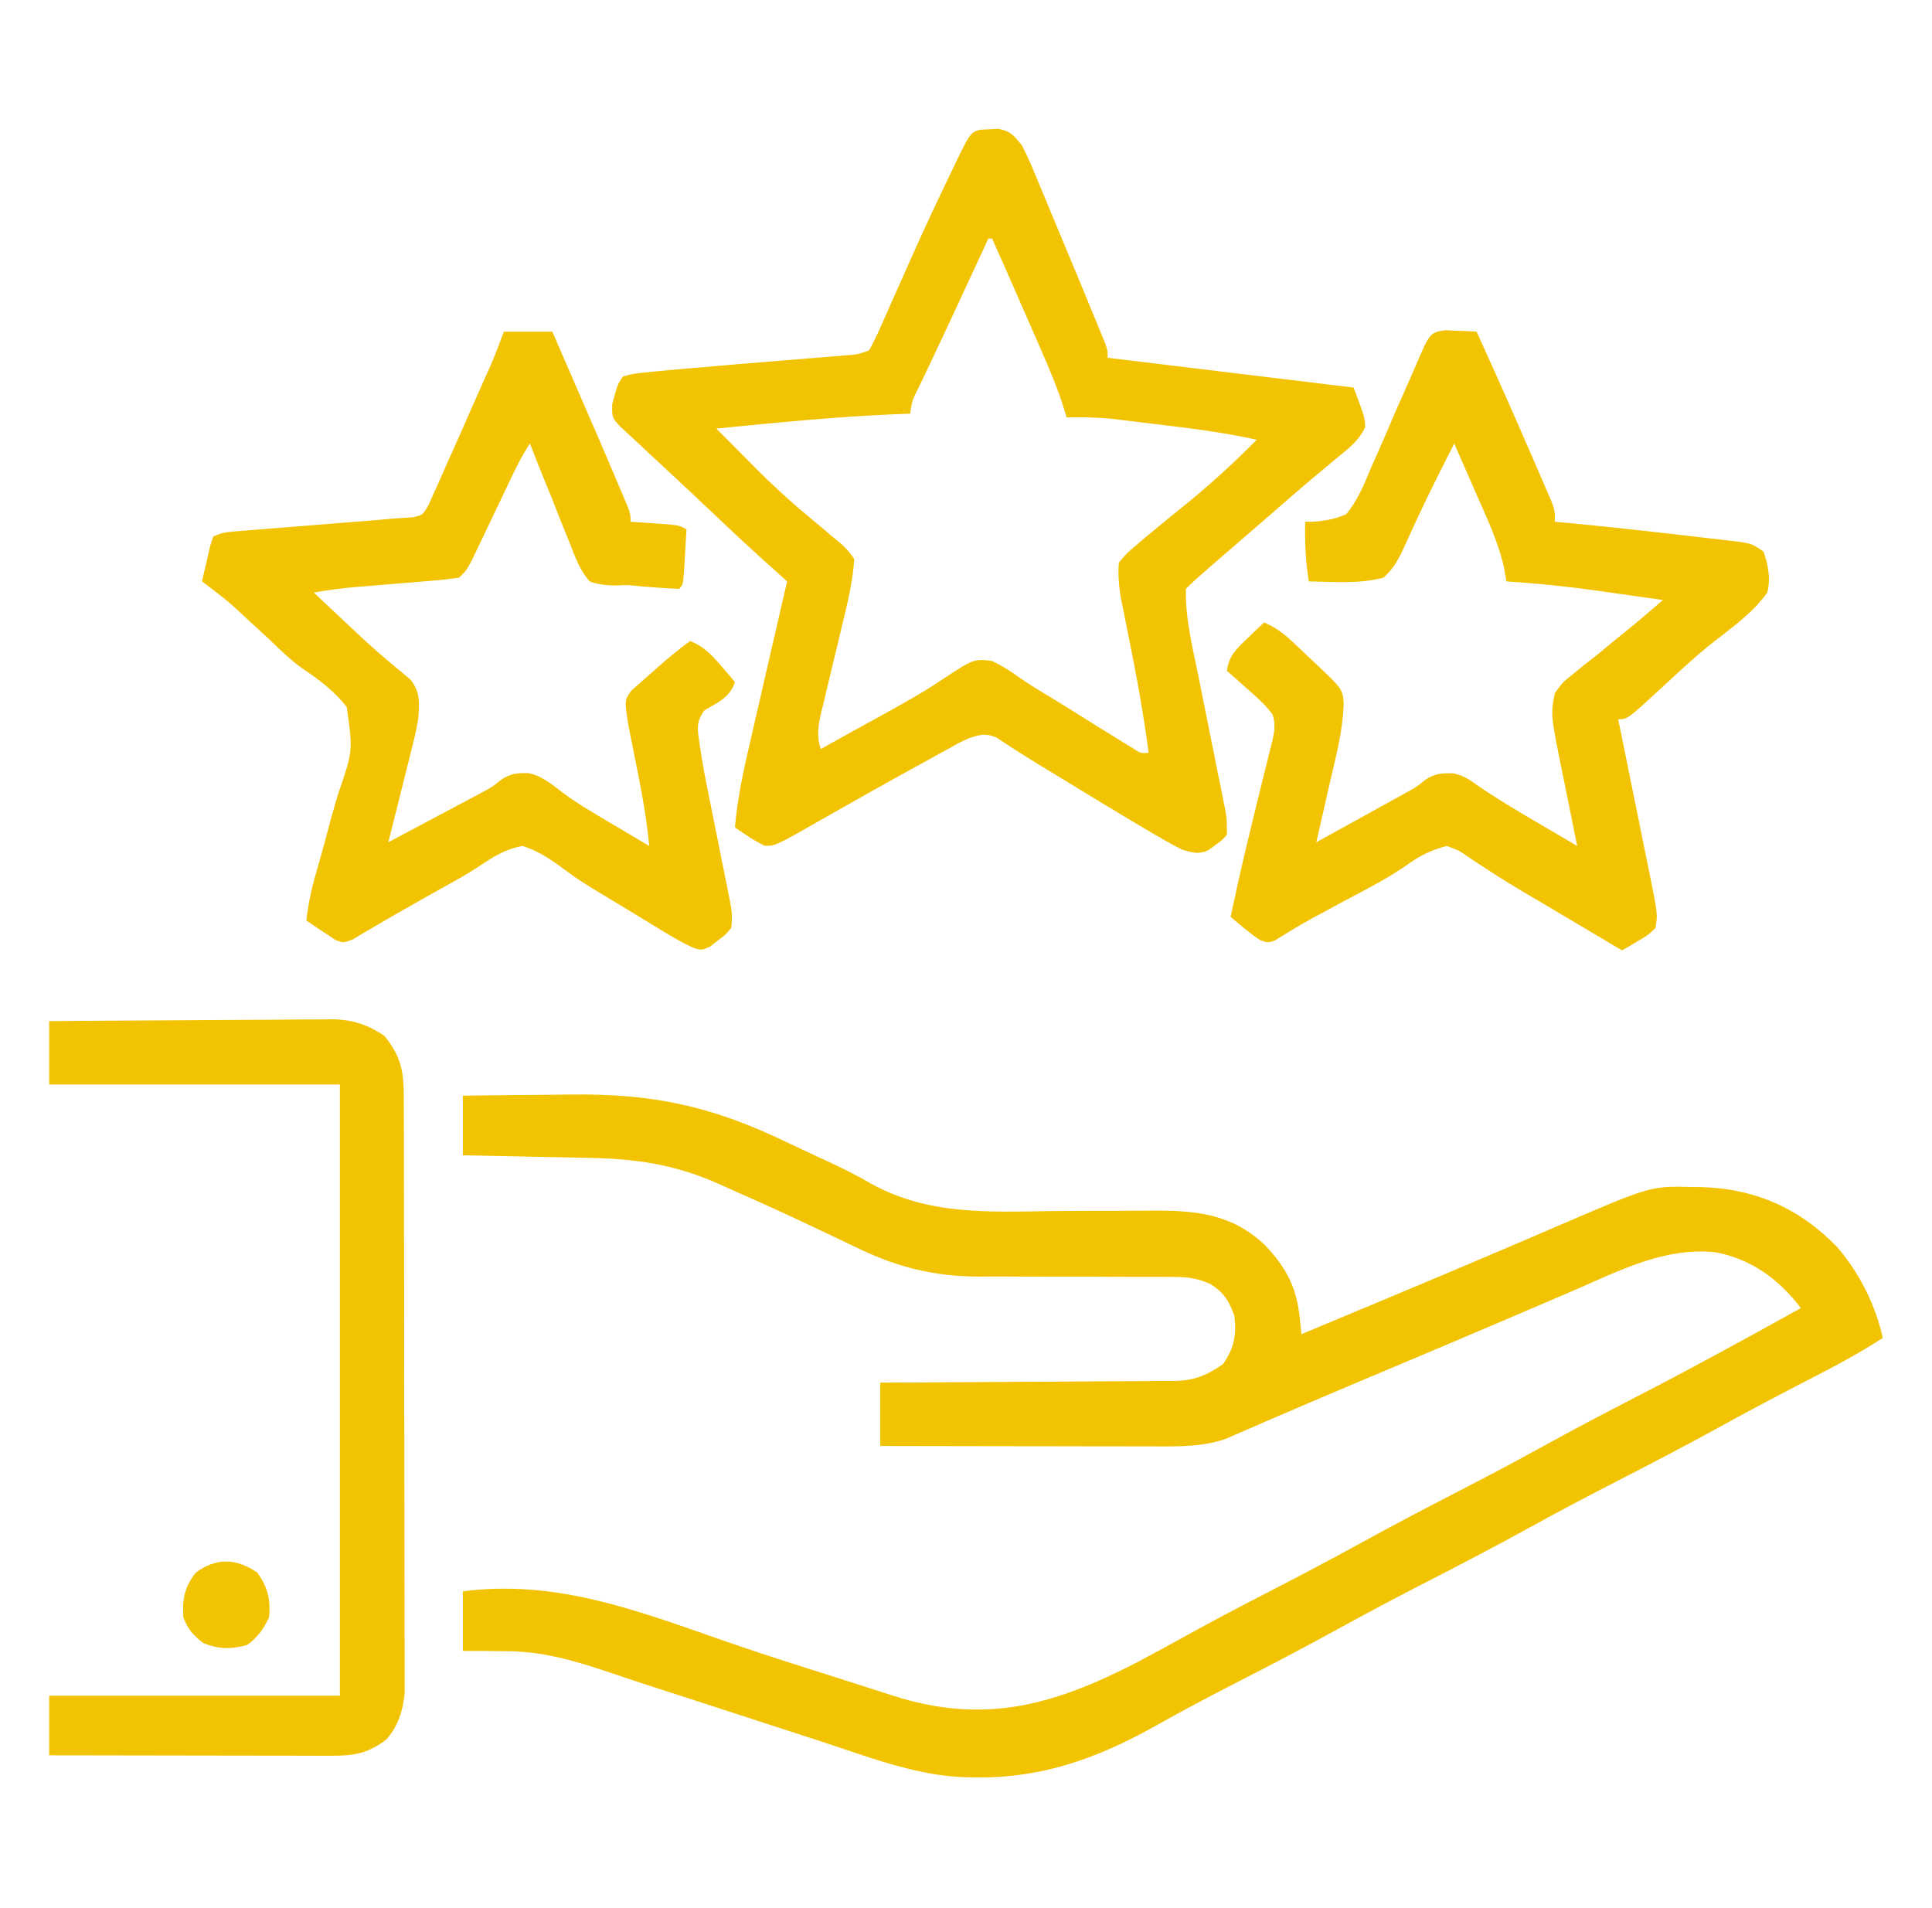
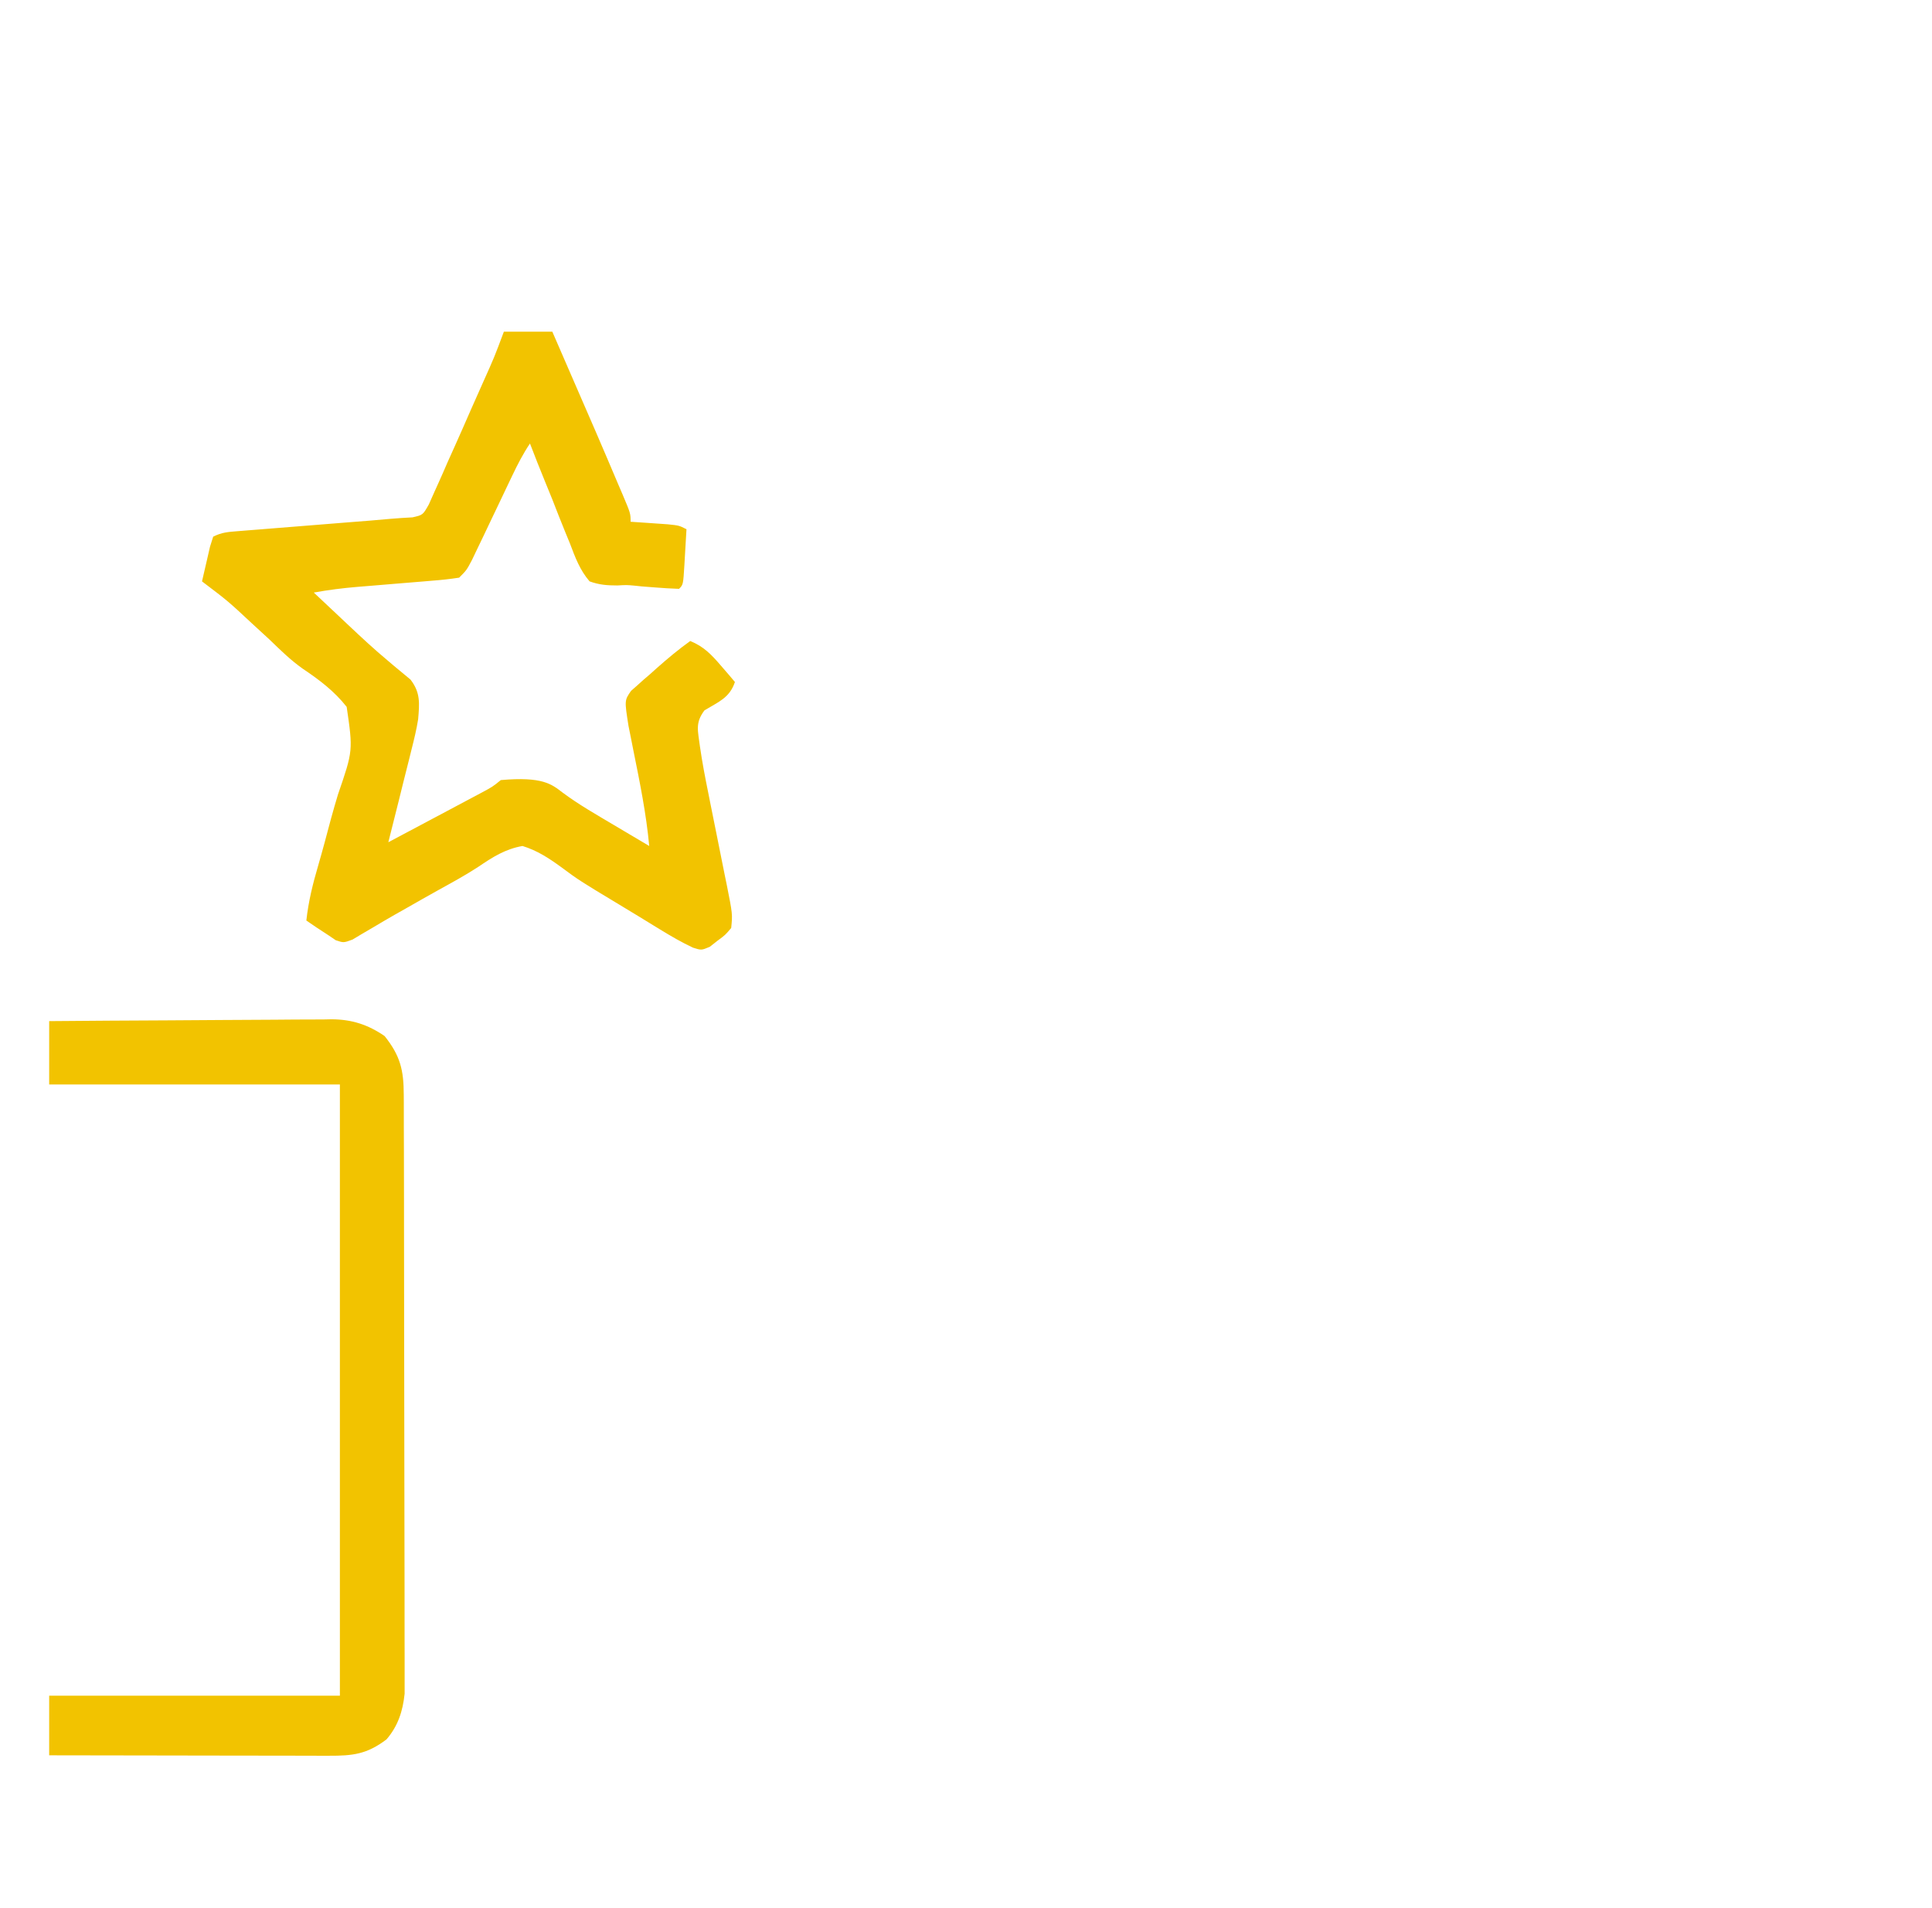
<svg xmlns="http://www.w3.org/2000/svg" width="81" height="80" viewBox="0 0 81 80" fill="none">
-   <path d="M19.406 45.938C20.518 45.922 21.629 45.911 22.74 45.903C23.117 45.9 23.494 45.896 23.871 45.89C27.326 45.842 29.783 46.358 32.883 47.842C33.123 47.955 33.364 48.068 33.605 48.181C33.784 48.266 33.784 48.266 33.966 48.352C34.211 48.466 34.456 48.58 34.702 48.693C35.317 48.976 35.911 49.271 36.496 49.613C38.911 50.959 41.448 50.811 44.131 50.776C44.998 50.766 45.866 50.767 46.733 50.767C47.192 50.767 47.651 50.764 48.111 50.758C50.024 50.74 51.589 50.838 53.026 52.195C53.929 53.149 54.362 53.971 54.495 55.273C54.508 55.398 54.521 55.523 54.534 55.652C54.544 55.746 54.553 55.84 54.562 55.938C55.401 55.588 56.239 55.237 57.077 54.887C57.38 54.761 57.682 54.634 57.985 54.508C59.677 53.801 61.367 53.09 63.053 52.369C63.194 52.309 63.334 52.249 63.479 52.187C64.148 51.901 64.816 51.614 65.484 51.326C69.21 49.725 69.21 49.725 70.959 49.766C71.093 49.768 71.228 49.77 71.366 49.772C73.607 49.842 75.475 50.675 77.033 52.295C77.97 53.397 78.617 54.683 78.938 56.094C77.946 56.736 76.923 57.285 75.871 57.822C74.606 58.474 73.348 59.137 72.102 59.824C70.675 60.61 69.232 61.36 67.784 62.104C66.545 62.741 65.314 63.39 64.094 64.062C62.681 64.842 61.25 65.586 59.815 66.323C58.576 66.96 57.345 67.608 56.125 68.281C54.713 69.06 53.284 69.805 51.848 70.54C50.706 71.126 49.573 71.725 48.453 72.355C45.908 73.781 43.475 74.632 40.51 74.512C40.351 74.507 40.351 74.507 40.188 74.501C38.232 74.38 36.269 73.614 34.42 73.01C34.204 72.939 33.988 72.87 33.772 72.799C33.208 72.617 32.645 72.433 32.081 72.25C31.518 72.066 30.955 71.883 30.392 71.701C30.282 71.665 30.172 71.629 30.058 71.592C29.511 71.415 28.965 71.238 28.418 71.061C28.206 70.993 27.995 70.924 27.784 70.856C27.681 70.823 27.579 70.79 27.474 70.756C26.841 70.551 26.21 70.34 25.58 70.126C24.062 69.615 22.686 69.21 21.066 69.228C20.903 69.226 20.74 69.223 20.571 69.221C20.183 69.216 19.795 69.216 19.406 69.219C19.406 68.394 19.406 67.569 19.406 66.719C23.41 66.203 26.845 67.58 30.578 68.871C32.038 69.374 33.51 69.841 34.983 70.307C35.421 70.446 35.859 70.587 36.297 70.728C36.566 70.813 36.834 70.899 37.102 70.985C37.221 71.023 37.339 71.062 37.461 71.101C41.292 72.319 44.191 71.491 47.688 69.688C48.387 69.317 49.08 68.937 49.773 68.554C50.916 67.921 52.072 67.317 53.234 66.719C54.519 66.057 55.797 65.385 57.062 64.688C58.507 63.892 59.968 63.132 61.433 62.377C62.536 61.807 63.631 61.224 64.719 60.625C65.985 59.928 67.262 59.256 68.547 58.594C70.889 57.387 73.198 56.125 75.5 54.844C74.598 53.641 73.418 52.779 71.906 52.5C69.748 52.283 67.834 53.305 65.902 54.138C65.358 54.372 64.814 54.605 64.269 54.837C63.98 54.961 63.692 55.084 63.403 55.208C61.443 56.047 59.478 56.874 57.513 57.702C56.248 58.235 54.983 58.769 53.723 59.314C53.44 59.436 53.44 59.436 53.151 59.56C52.817 59.704 52.484 59.849 52.151 59.995C52.008 60.057 51.865 60.118 51.717 60.182C51.597 60.234 51.478 60.286 51.354 60.34C50.447 60.643 49.508 60.647 48.56 60.643C48.37 60.643 48.37 60.643 48.176 60.643C47.761 60.643 47.346 60.642 46.931 60.64C46.642 60.64 46.353 60.64 46.064 60.64C45.305 60.639 44.547 60.637 43.788 60.636C43.013 60.634 42.238 60.633 41.463 60.633C39.944 60.631 38.425 60.628 36.906 60.625C36.906 59.748 36.906 58.872 36.906 57.969C37.303 57.967 37.7 57.966 38.108 57.964C39.42 57.959 40.732 57.95 42.045 57.94C42.84 57.934 43.635 57.929 44.431 57.926C45.199 57.924 45.967 57.919 46.734 57.911C47.027 57.909 47.32 57.908 47.612 57.907C48.023 57.907 48.434 57.903 48.844 57.898C48.964 57.899 49.085 57.899 49.209 57.9C50.067 57.884 50.574 57.679 51.281 57.188C51.747 56.511 51.85 55.969 51.75 55.156C51.521 54.528 51.293 54.162 50.71 53.816C50.127 53.568 49.726 53.536 49.095 53.536C48.99 53.535 48.885 53.535 48.776 53.534C48.55 53.533 48.323 53.533 48.096 53.534C47.735 53.536 47.374 53.534 47.013 53.532C45.987 53.526 44.961 53.525 43.935 53.526C43.306 53.526 42.677 53.523 42.048 53.518C41.695 53.516 41.343 53.518 40.991 53.52C39.208 53.516 37.66 53.142 36.044 52.367C35.873 52.287 35.703 52.206 35.526 52.122C35.262 51.995 35.262 51.995 34.992 51.865C34.61 51.684 34.228 51.504 33.845 51.324C33.749 51.279 33.654 51.234 33.555 51.187C32.553 50.715 31.543 50.262 30.529 49.814C30.369 49.743 30.209 49.672 30.044 49.598C28.23 48.8 26.604 48.58 24.64 48.544C24.489 48.541 24.339 48.538 24.184 48.534C23.708 48.524 23.232 48.515 22.756 48.506C22.431 48.499 22.106 48.492 21.781 48.485C20.99 48.469 20.198 48.453 19.406 48.438C19.406 47.612 19.406 46.788 19.406 45.938Z" fill="#F2C300" />
-   <path d="M41.487 5.42C41.67 5.411 41.67 5.411 41.856 5.402C42.378 5.498 42.505 5.68 42.844 6.094C43.106 6.595 43.318 7.115 43.533 7.638C43.596 7.789 43.66 7.941 43.725 8.097C43.928 8.581 44.129 9.066 44.329 9.551C44.464 9.874 44.599 10.196 44.733 10.519C45.096 11.386 45.457 12.255 45.813 13.125C45.873 13.27 45.933 13.416 45.995 13.565C46.052 13.706 46.11 13.846 46.169 13.991C46.221 14.117 46.272 14.244 46.326 14.374C46.438 14.688 46.438 14.688 46.438 15C51.543 15.619 51.543 15.619 56.751 16.25C57.219 17.5 57.219 17.5 57.235 17.91C56.966 18.491 56.518 18.82 56.028 19.219C55.813 19.399 55.597 19.58 55.382 19.761C55.272 19.852 55.161 19.944 55.048 20.038C54.541 20.461 54.045 20.895 53.548 21.328C53.355 21.495 53.162 21.662 52.97 21.829C52.873 21.913 52.777 21.996 52.678 22.082C52.358 22.359 52.038 22.636 51.718 22.912C51.611 23.005 51.504 23.098 51.393 23.193C51.187 23.372 50.98 23.55 50.773 23.729C50.413 24.041 50.057 24.35 49.719 24.688C49.688 25.892 49.993 27.121 50.233 28.295C50.267 28.468 50.302 28.641 50.337 28.819C50.446 29.366 50.556 29.913 50.667 30.459C50.778 31.009 50.888 31.56 50.998 32.11C51.066 32.451 51.135 32.792 51.204 33.133C51.25 33.364 51.25 33.364 51.297 33.6C51.325 33.735 51.352 33.87 51.38 34.009C51.438 34.375 51.438 34.375 51.438 35C51.226 35.237 51.226 35.237 50.94 35.44C50.801 35.542 50.801 35.542 50.66 35.648C50.226 35.832 50.017 35.752 49.563 35.625C49.223 35.453 48.889 35.268 48.56 35.075C48.465 35.019 48.37 34.964 48.272 34.906C47.972 34.731 47.674 34.553 47.376 34.375C47.282 34.319 47.188 34.263 47.092 34.205C46.442 33.816 45.795 33.422 45.149 33.027C44.962 32.913 44.774 32.799 44.586 32.684C44.495 32.628 44.403 32.572 44.308 32.514C44.039 32.351 43.77 32.188 43.502 32.026C43.181 31.829 42.862 31.628 42.546 31.423C42.41 31.336 42.274 31.248 42.134 31.158C42.017 31.081 41.901 31.004 41.781 30.925C41.332 30.737 41.117 30.791 40.657 30.938C40.273 31.108 40.273 31.108 39.887 31.326C39.738 31.407 39.59 31.487 39.437 31.57C39.279 31.658 39.121 31.746 38.958 31.836C38.794 31.926 38.63 32.016 38.461 32.108C37.128 32.84 35.804 33.586 34.483 34.339C32.496 35.472 32.496 35.472 32.063 35.459C31.613 35.248 31.219 34.973 30.813 34.688C30.916 33.496 31.158 32.36 31.429 31.196C31.474 31 31.519 30.804 31.565 30.603C31.683 30.087 31.802 29.572 31.922 29.056C32.044 28.528 32.165 28 32.286 27.472C32.524 26.44 32.762 25.407 33.001 24.375C32.895 24.28 32.79 24.186 32.682 24.089C32.543 23.964 32.404 23.839 32.26 23.71C32.123 23.586 31.985 23.463 31.844 23.336C31.275 22.821 30.716 22.295 30.159 21.768C29.93 21.551 29.7 21.335 29.471 21.118C29.357 21.01 29.243 20.903 29.125 20.792C28.488 20.192 27.847 19.596 27.205 19.001C27.029 18.837 26.854 18.673 26.68 18.508C26.449 18.291 26.215 18.077 25.981 17.864C25.657 17.5 25.657 17.5 25.667 16.943C25.899 16.092 25.899 16.092 26.126 15.781C26.57 15.663 26.57 15.663 27.158 15.606C27.267 15.595 27.375 15.584 27.488 15.572C27.867 15.534 28.246 15.501 28.626 15.469C28.768 15.456 28.911 15.443 29.058 15.43C30.35 15.314 31.642 15.21 32.934 15.105C33.424 15.066 33.915 15.025 34.405 14.985C34.631 14.967 34.631 14.967 34.861 14.949C35.069 14.931 35.069 14.931 35.282 14.914C35.404 14.904 35.526 14.894 35.651 14.884C36 14.85 36 14.85 36.438 14.688C36.624 14.353 36.78 14.032 36.931 13.682C36.977 13.578 37.023 13.474 37.071 13.367C37.171 13.143 37.27 12.919 37.368 12.694C37.627 12.106 37.89 11.519 38.153 10.933C38.205 10.814 38.258 10.696 38.312 10.575C38.809 9.463 39.328 8.363 39.856 7.266C39.935 7.101 40.014 6.936 40.095 6.766C40.734 5.443 40.734 5.443 41.487 5.42ZM41.438 10C41.356 10.178 41.356 10.178 41.272 10.36C41.062 10.812 40.851 11.266 40.641 11.719C40.548 11.92 40.454 12.121 40.361 12.323C39.909 13.299 39.456 14.275 38.994 15.246C38.935 15.368 38.877 15.491 38.817 15.617C38.711 15.839 38.605 16.06 38.498 16.281C38.241 16.79 38.241 16.79 38.157 17.344C37.989 17.35 37.822 17.355 37.649 17.361C35.101 17.464 32.569 17.718 30.032 17.969C30.152 18.089 30.273 18.209 30.397 18.334C30.673 18.609 30.948 18.886 31.221 19.164C32.156 20.11 32.156 20.11 33.137 21.006C33.233 21.09 33.33 21.173 33.429 21.26C33.629 21.432 33.831 21.603 34.035 21.771C34.322 22.007 34.604 22.248 34.886 22.49C34.979 22.565 35.072 22.64 35.168 22.717C35.431 22.946 35.623 23.145 35.813 23.438C35.759 24.355 35.546 25.23 35.329 26.121C35.264 26.391 35.2 26.662 35.136 26.933C35.035 27.355 34.933 27.777 34.831 28.199C34.732 28.61 34.635 29.02 34.538 29.431C34.507 29.557 34.475 29.683 34.443 29.813C34.305 30.404 34.227 30.826 34.407 31.406C34.865 31.152 35.323 30.898 35.78 30.644C36.168 30.428 36.556 30.215 36.945 30.002C37.778 29.544 38.605 29.089 39.397 28.561C40.819 27.62 40.819 27.62 41.577 27.709C41.99 27.899 42.343 28.119 42.708 28.387C43.197 28.733 43.713 29.033 44.224 29.343C44.645 29.599 45.061 29.86 45.477 30.122C46.032 30.47 46.587 30.816 47.145 31.157C47.335 31.274 47.335 31.274 47.529 31.393C47.831 31.587 47.831 31.587 48.157 31.562C47.936 29.876 47.629 28.218 47.29 26.551C47.227 26.236 47.164 25.921 47.101 25.605C47.064 25.421 47.026 25.237 46.988 25.048C46.91 24.547 46.869 24.099 46.907 23.594C47.222 23.21 47.222 23.21 47.659 22.842C47.736 22.775 47.814 22.709 47.894 22.64C48.135 22.434 48.38 22.232 48.626 22.031C48.842 21.854 48.842 21.854 49.062 21.673C49.344 21.443 49.627 21.213 49.91 20.985C50.878 20.183 51.806 19.332 52.688 18.438C51.428 18.152 50.155 17.988 48.873 17.834C48.528 17.793 48.182 17.75 47.836 17.707C47.612 17.68 47.388 17.653 47.164 17.626C46.965 17.602 46.766 17.577 46.56 17.552C45.94 17.497 45.341 17.491 44.719 17.5C44.635 17.224 44.635 17.224 44.548 16.943C44.184 15.851 43.707 14.804 43.245 13.75C43.154 13.543 43.064 13.335 42.974 13.127C42.518 12.083 42.059 11.04 41.594 10C41.543 10 41.491 10 41.438 10Z" fill="#F2C300" />
-   <path d="M21.125 13.906C21.795 13.906 22.466 13.906 23.156 13.906C25.155 18.503 25.155 18.503 25.939 20.352C26.017 20.532 26.017 20.532 26.096 20.717C26.438 21.526 26.438 21.526 26.438 21.875C26.652 21.889 26.652 21.889 26.871 21.904C27.057 21.917 27.242 21.93 27.434 21.943C27.619 21.956 27.803 21.969 27.994 21.982C28.469 22.031 28.469 22.031 28.781 22.188C28.759 22.575 28.736 22.962 28.713 23.35C28.707 23.46 28.701 23.571 28.694 23.684C28.643 24.514 28.643 24.514 28.469 24.688C28.133 24.677 27.798 24.656 27.463 24.629C27.279 24.615 27.096 24.601 26.907 24.586C26.809 24.576 26.711 24.566 26.61 24.555C26.271 24.524 26.271 24.524 25.888 24.546C25.454 24.546 25.127 24.522 24.719 24.375C24.312 23.903 24.116 23.372 23.898 22.793C23.834 22.638 23.771 22.483 23.705 22.324C23.516 21.864 23.336 21.401 23.156 20.938C23.055 20.687 22.953 20.438 22.85 20.188C22.633 19.659 22.423 19.128 22.219 18.594C21.927 19.031 21.708 19.456 21.482 19.93C21.401 20.1 21.319 20.271 21.235 20.447C21.151 20.625 21.066 20.803 20.979 20.986C20.811 21.337 20.644 21.688 20.476 22.039C20.402 22.195 20.328 22.351 20.252 22.511C20.179 22.662 20.106 22.813 20.031 22.969C19.951 23.136 19.871 23.304 19.789 23.476C19.562 23.906 19.562 23.906 19.25 24.219C18.871 24.277 18.506 24.318 18.125 24.346C18.013 24.356 17.901 24.366 17.786 24.375C17.428 24.406 17.069 24.434 16.711 24.463C16.355 24.492 15.999 24.522 15.643 24.552C15.421 24.571 15.2 24.589 14.978 24.606C14.364 24.657 13.762 24.734 13.156 24.844C13.421 25.093 13.685 25.341 13.95 25.59C14.177 25.803 14.404 26.017 14.63 26.231C15.157 26.728 15.684 27.218 16.24 27.682C16.326 27.756 16.413 27.83 16.503 27.906C16.736 28.103 16.972 28.297 17.209 28.491C17.635 29.04 17.586 29.492 17.531 30.156C17.463 30.58 17.364 30.991 17.258 31.406C17.216 31.575 17.216 31.575 17.174 31.748C17.086 32.103 16.996 32.458 16.906 32.812C16.846 33.055 16.786 33.298 16.726 33.541C16.579 34.132 16.431 34.722 16.281 35.312C16.893 34.988 17.505 34.663 18.116 34.337C18.324 34.226 18.532 34.116 18.74 34.005C19.04 33.846 19.339 33.687 19.638 33.527C19.818 33.431 19.998 33.336 20.184 33.237C20.647 32.989 20.647 32.989 20.997 32.706C21.378 32.43 21.719 32.396 22.183 32.418C22.747 32.551 23.128 32.878 23.582 33.226C24.27 33.739 25.017 34.162 25.754 34.6C25.897 34.685 26.04 34.77 26.187 34.857C26.53 35.062 26.875 35.265 27.219 35.469C27.093 34.107 26.822 32.784 26.551 31.444C26.517 31.27 26.482 31.095 26.447 30.916C26.415 30.758 26.383 30.601 26.351 30.439C26.181 29.363 26.181 29.363 26.458 28.965C26.539 28.894 26.62 28.822 26.704 28.749C26.792 28.669 26.881 28.589 26.973 28.506C27.067 28.426 27.161 28.345 27.258 28.262C27.349 28.18 27.441 28.098 27.535 28.013C27.988 27.612 28.446 27.228 28.938 26.875C29.511 27.11 29.826 27.443 30.227 27.91C30.337 28.038 30.447 28.166 30.561 28.297C30.644 28.395 30.727 28.493 30.812 28.594C30.59 29.26 30.123 29.427 29.537 29.781C29.132 30.311 29.266 30.65 29.344 31.289C29.439 31.946 29.562 32.595 29.695 33.245C29.723 33.383 29.75 33.522 29.778 33.664C29.865 34.1 29.953 34.535 30.041 34.971C30.158 35.548 30.273 36.125 30.388 36.702C30.415 36.834 30.442 36.965 30.47 37.1C30.714 38.328 30.714 38.328 30.656 38.906C30.41 39.199 30.41 39.199 30.08 39.443C29.973 39.527 29.866 39.611 29.756 39.697C29.406 39.844 29.406 39.844 29.053 39.732C28.572 39.506 28.128 39.247 27.674 38.969C27.54 38.887 27.54 38.887 27.402 38.803C27.211 38.686 27.021 38.569 26.83 38.452C26.533 38.27 26.235 38.09 25.937 37.911C24.286 36.916 24.286 36.916 23.518 36.348C23 35.972 22.524 35.661 21.906 35.469C21.181 35.598 20.656 35.934 20.058 36.34C19.512 36.698 18.939 37.007 18.369 37.323C17.911 37.578 17.456 37.836 17.002 38.096C16.858 38.178 16.714 38.259 16.566 38.342C16.26 38.517 15.956 38.695 15.654 38.876C15.426 39.009 15.426 39.009 15.194 39.145C15.058 39.227 14.922 39.308 14.781 39.392C14.406 39.531 14.406 39.531 14.076 39.42C13.979 39.353 13.882 39.287 13.781 39.219C13.614 39.109 13.446 39 13.273 38.887C13.132 38.79 12.99 38.693 12.844 38.594C12.931 37.796 13.114 37.059 13.34 36.289C13.529 35.64 13.701 34.987 13.875 34.333C13.969 33.991 14.067 33.649 14.17 33.309C14.802 31.471 14.802 31.471 14.535 29.637C14.017 28.977 13.385 28.501 12.693 28.037C12.184 27.678 11.748 27.248 11.301 26.816C11.136 26.664 10.971 26.512 10.805 26.36C10.727 26.289 10.65 26.218 10.57 26.144C9.563 25.205 9.563 25.205 8.469 24.375C8.539 24.065 8.611 23.756 8.684 23.447C8.723 23.275 8.763 23.103 8.804 22.925C8.848 22.785 8.892 22.645 8.938 22.5C9.299 22.319 9.557 22.303 9.959 22.271C10.106 22.259 10.253 22.247 10.405 22.235C10.564 22.222 10.724 22.21 10.888 22.197C11.052 22.184 11.216 22.171 11.385 22.157C11.91 22.114 12.435 22.073 12.961 22.031C13.484 21.99 14.007 21.948 14.531 21.905C14.857 21.879 15.182 21.853 15.508 21.828C15.799 21.804 16.089 21.779 16.379 21.752C16.683 21.725 16.988 21.707 17.293 21.691C17.727 21.593 17.727 21.593 17.977 21.154C18.057 20.974 18.137 20.795 18.219 20.61C18.263 20.513 18.308 20.415 18.353 20.315C18.496 20 18.634 19.683 18.771 19.365C18.868 19.15 18.965 18.934 19.062 18.719C19.296 18.198 19.526 17.675 19.754 17.151C19.919 16.775 20.087 16.399 20.255 16.024C20.724 14.979 20.724 14.979 21.125 13.906Z" fill="#F2C300" />
-   <path d="M60.609 13.845C60.763 13.852 60.917 13.86 61.076 13.867C61.231 13.873 61.387 13.879 61.547 13.884C61.665 13.892 61.784 13.899 61.906 13.906C62.691 15.627 63.46 17.354 64.21 19.09C64.295 19.286 64.381 19.483 64.466 19.679C64.587 19.957 64.707 20.235 64.827 20.513C64.896 20.674 64.966 20.835 65.038 21.001C65.188 21.406 65.188 21.406 65.188 21.875C65.436 21.898 65.436 21.898 65.69 21.921C67.364 22.08 69.035 22.263 70.706 22.459C70.939 22.486 71.174 22.513 71.407 22.54C71.74 22.577 72.073 22.616 72.405 22.656C72.599 22.679 72.792 22.701 72.992 22.725C73.469 22.812 73.469 22.812 73.938 23.125C74.136 23.722 74.242 24.23 74.094 24.844C73.45 25.758 72.448 26.426 71.584 27.12C71.091 27.529 70.618 27.954 70.148 28.389C70.03 28.498 70.03 28.498 69.91 28.609C69.833 28.68 69.757 28.75 69.678 28.823C68.234 30.156 68.234 30.156 67.844 30.156C67.863 30.252 67.883 30.348 67.903 30.447C68.107 31.445 68.309 32.444 68.511 33.443C68.587 33.815 68.663 34.188 68.739 34.56C68.848 35.096 68.956 35.632 69.064 36.168C69.099 36.334 69.133 36.5 69.168 36.671C69.502 38.338 69.502 38.338 69.406 38.906C69.099 39.203 69.099 39.203 68.703 39.434C68.573 39.512 68.442 39.591 68.308 39.672C68.206 39.728 68.105 39.785 68 39.844C67.331 39.447 66.662 39.05 65.993 38.653C65.766 38.518 65.54 38.384 65.313 38.249C65.093 38.119 64.873 37.988 64.653 37.858C64.432 37.727 64.211 37.596 63.99 37.467C63.434 37.139 62.888 36.804 62.35 36.449C62.245 36.381 62.141 36.314 62.034 36.245C61.837 36.117 61.642 35.987 61.45 35.853C61.151 35.65 61.151 35.65 60.656 35.469C60.024 35.629 59.519 35.875 58.995 36.259C58.164 36.836 57.272 37.291 56.379 37.764C56.065 37.933 55.751 38.103 55.438 38.273C55.29 38.353 55.142 38.432 54.99 38.514C54.709 38.669 54.432 38.83 54.158 38.996C54.035 39.071 53.912 39.145 53.785 39.222C53.678 39.289 53.571 39.356 53.461 39.425C53.156 39.531 53.156 39.531 52.836 39.42C52.388 39.124 52 38.788 51.594 38.438C51.671 38.079 51.749 37.721 51.828 37.363C51.867 37.185 51.867 37.185 51.907 37.003C52.082 36.211 52.267 35.421 52.462 34.634C52.58 34.154 52.697 33.675 52.813 33.195C52.873 32.953 52.933 32.712 52.994 32.47C53.08 32.126 53.164 31.782 53.248 31.437C53.288 31.281 53.288 31.281 53.33 31.121C53.432 30.688 53.492 30.384 53.352 29.955C53.046 29.537 52.665 29.206 52.277 28.867C52.197 28.796 52.116 28.724 52.033 28.65C51.835 28.474 51.637 28.299 51.438 28.125C51.518 27.484 51.851 27.194 52.307 26.758C52.436 26.633 52.565 26.508 52.698 26.379C52.798 26.285 52.897 26.191 53 26.094C53.471 26.306 53.813 26.549 54.188 26.904C54.29 27.001 54.392 27.097 54.498 27.196C54.603 27.296 54.708 27.397 54.816 27.5C54.976 27.651 54.976 27.651 55.139 27.804C56.279 28.881 56.279 28.881 56.335 29.467C56.309 30.632 55.995 31.77 55.734 32.9C55.681 33.135 55.629 33.369 55.576 33.604C55.448 34.174 55.318 34.743 55.188 35.312C55.777 34.988 56.367 34.663 56.956 34.337C57.156 34.226 57.356 34.116 57.557 34.005C57.846 33.846 58.134 33.687 58.422 33.527C58.596 33.431 58.769 33.336 58.948 33.237C59.398 32.987 59.398 32.987 59.744 32.705C60.129 32.43 60.475 32.407 60.941 32.425C61.345 32.514 61.578 32.666 61.914 32.907C62.749 33.486 63.617 33.999 64.494 34.512C64.652 34.604 64.809 34.697 64.972 34.792C65.356 35.018 65.74 35.244 66.125 35.469C66.097 35.33 66.068 35.192 66.039 35.049C65.933 34.528 65.828 34.007 65.725 33.485C65.68 33.261 65.634 33.036 65.588 32.812C65.004 29.965 65.004 29.965 65.188 29.062C65.503 28.618 65.503 28.618 65.939 28.271C66.174 28.079 66.174 28.079 66.414 27.883C66.576 27.756 66.739 27.63 66.906 27.5C67.206 27.253 67.505 27.006 67.805 26.758C67.936 26.652 68.067 26.547 68.203 26.438C68.716 26.02 69.218 25.589 69.719 25.156C69.111 25.069 68.503 24.983 67.894 24.898C67.588 24.855 67.283 24.811 66.977 24.767C65.705 24.589 64.438 24.456 63.156 24.375C63.108 24.097 63.108 24.097 63.06 23.814C62.817 22.72 62.337 21.714 61.887 20.693C61.798 20.489 61.709 20.285 61.62 20.08C61.404 19.584 61.187 19.089 60.969 18.594C60.786 18.955 60.604 19.316 60.422 19.678C60.366 19.789 60.31 19.9 60.253 20.014C59.951 20.617 59.657 21.222 59.374 21.835C59.291 22.014 59.291 22.014 59.207 22.197C59.101 22.428 58.995 22.659 58.891 22.891C58.649 23.418 58.438 23.837 58 24.219C57.011 24.489 55.891 24.392 54.875 24.375C54.732 23.533 54.705 22.728 54.719 21.875C54.831 21.875 54.943 21.875 55.058 21.875C55.572 21.836 55.962 21.765 56.438 21.562C56.926 20.974 57.192 20.312 57.482 19.609C57.567 19.417 57.653 19.225 57.739 19.034C57.99 18.473 58.229 17.909 58.469 17.344C58.655 16.919 58.843 16.496 59.032 16.072C59.135 15.84 59.237 15.606 59.337 15.372C59.951 13.94 59.951 13.94 60.609 13.845Z" fill="#F2C300" />
+   <path d="M21.125 13.906C21.795 13.906 22.466 13.906 23.156 13.906C25.155 18.503 25.155 18.503 25.939 20.352C26.017 20.532 26.017 20.532 26.096 20.717C26.438 21.526 26.438 21.526 26.438 21.875C26.652 21.889 26.652 21.889 26.871 21.904C27.057 21.917 27.242 21.93 27.434 21.943C27.619 21.956 27.803 21.969 27.994 21.982C28.469 22.031 28.469 22.031 28.781 22.188C28.759 22.575 28.736 22.962 28.713 23.35C28.707 23.46 28.701 23.571 28.694 23.684C28.643 24.514 28.643 24.514 28.469 24.688C28.133 24.677 27.798 24.656 27.463 24.629C27.279 24.615 27.096 24.601 26.907 24.586C26.809 24.576 26.711 24.566 26.61 24.555C26.271 24.524 26.271 24.524 25.888 24.546C25.454 24.546 25.127 24.522 24.719 24.375C24.312 23.903 24.116 23.372 23.898 22.793C23.834 22.638 23.771 22.483 23.705 22.324C23.516 21.864 23.336 21.401 23.156 20.938C23.055 20.687 22.953 20.438 22.85 20.188C22.633 19.659 22.423 19.128 22.219 18.594C21.927 19.031 21.708 19.456 21.482 19.93C21.401 20.1 21.319 20.271 21.235 20.447C21.151 20.625 21.066 20.803 20.979 20.986C20.811 21.337 20.644 21.688 20.476 22.039C20.402 22.195 20.328 22.351 20.252 22.511C20.179 22.662 20.106 22.813 20.031 22.969C19.951 23.136 19.871 23.304 19.789 23.476C19.562 23.906 19.562 23.906 19.25 24.219C18.871 24.277 18.506 24.318 18.125 24.346C18.013 24.356 17.901 24.366 17.786 24.375C17.428 24.406 17.069 24.434 16.711 24.463C16.355 24.492 15.999 24.522 15.643 24.552C15.421 24.571 15.2 24.589 14.978 24.606C14.364 24.657 13.762 24.734 13.156 24.844C13.421 25.093 13.685 25.341 13.95 25.59C14.177 25.803 14.404 26.017 14.63 26.231C15.157 26.728 15.684 27.218 16.24 27.682C16.326 27.756 16.413 27.83 16.503 27.906C16.736 28.103 16.972 28.297 17.209 28.491C17.635 29.04 17.586 29.492 17.531 30.156C17.463 30.58 17.364 30.991 17.258 31.406C17.216 31.575 17.216 31.575 17.174 31.748C17.086 32.103 16.996 32.458 16.906 32.812C16.846 33.055 16.786 33.298 16.726 33.541C16.579 34.132 16.431 34.722 16.281 35.312C16.893 34.988 17.505 34.663 18.116 34.337C18.324 34.226 18.532 34.116 18.74 34.005C19.04 33.846 19.339 33.687 19.638 33.527C19.818 33.431 19.998 33.336 20.184 33.237C20.647 32.989 20.647 32.989 20.997 32.706C22.747 32.551 23.128 32.878 23.582 33.226C24.27 33.739 25.017 34.162 25.754 34.6C25.897 34.685 26.04 34.77 26.187 34.857C26.53 35.062 26.875 35.265 27.219 35.469C27.093 34.107 26.822 32.784 26.551 31.444C26.517 31.27 26.482 31.095 26.447 30.916C26.415 30.758 26.383 30.601 26.351 30.439C26.181 29.363 26.181 29.363 26.458 28.965C26.539 28.894 26.62 28.822 26.704 28.749C26.792 28.669 26.881 28.589 26.973 28.506C27.067 28.426 27.161 28.345 27.258 28.262C27.349 28.18 27.441 28.098 27.535 28.013C27.988 27.612 28.446 27.228 28.938 26.875C29.511 27.11 29.826 27.443 30.227 27.91C30.337 28.038 30.447 28.166 30.561 28.297C30.644 28.395 30.727 28.493 30.812 28.594C30.59 29.26 30.123 29.427 29.537 29.781C29.132 30.311 29.266 30.65 29.344 31.289C29.439 31.946 29.562 32.595 29.695 33.245C29.723 33.383 29.75 33.522 29.778 33.664C29.865 34.1 29.953 34.535 30.041 34.971C30.158 35.548 30.273 36.125 30.388 36.702C30.415 36.834 30.442 36.965 30.47 37.1C30.714 38.328 30.714 38.328 30.656 38.906C30.41 39.199 30.41 39.199 30.08 39.443C29.973 39.527 29.866 39.611 29.756 39.697C29.406 39.844 29.406 39.844 29.053 39.732C28.572 39.506 28.128 39.247 27.674 38.969C27.54 38.887 27.54 38.887 27.402 38.803C27.211 38.686 27.021 38.569 26.83 38.452C26.533 38.27 26.235 38.09 25.937 37.911C24.286 36.916 24.286 36.916 23.518 36.348C23 35.972 22.524 35.661 21.906 35.469C21.181 35.598 20.656 35.934 20.058 36.34C19.512 36.698 18.939 37.007 18.369 37.323C17.911 37.578 17.456 37.836 17.002 38.096C16.858 38.178 16.714 38.259 16.566 38.342C16.26 38.517 15.956 38.695 15.654 38.876C15.426 39.009 15.426 39.009 15.194 39.145C15.058 39.227 14.922 39.308 14.781 39.392C14.406 39.531 14.406 39.531 14.076 39.42C13.979 39.353 13.882 39.287 13.781 39.219C13.614 39.109 13.446 39 13.273 38.887C13.132 38.79 12.99 38.693 12.844 38.594C12.931 37.796 13.114 37.059 13.34 36.289C13.529 35.64 13.701 34.987 13.875 34.333C13.969 33.991 14.067 33.649 14.17 33.309C14.802 31.471 14.802 31.471 14.535 29.637C14.017 28.977 13.385 28.501 12.693 28.037C12.184 27.678 11.748 27.248 11.301 26.816C11.136 26.664 10.971 26.512 10.805 26.36C10.727 26.289 10.65 26.218 10.57 26.144C9.563 25.205 9.563 25.205 8.469 24.375C8.539 24.065 8.611 23.756 8.684 23.447C8.723 23.275 8.763 23.103 8.804 22.925C8.848 22.785 8.892 22.645 8.938 22.5C9.299 22.319 9.557 22.303 9.959 22.271C10.106 22.259 10.253 22.247 10.405 22.235C10.564 22.222 10.724 22.21 10.888 22.197C11.052 22.184 11.216 22.171 11.385 22.157C11.91 22.114 12.435 22.073 12.961 22.031C13.484 21.99 14.007 21.948 14.531 21.905C14.857 21.879 15.182 21.853 15.508 21.828C15.799 21.804 16.089 21.779 16.379 21.752C16.683 21.725 16.988 21.707 17.293 21.691C17.727 21.593 17.727 21.593 17.977 21.154C18.057 20.974 18.137 20.795 18.219 20.61C18.263 20.513 18.308 20.415 18.353 20.315C18.496 20 18.634 19.683 18.771 19.365C18.868 19.15 18.965 18.934 19.062 18.719C19.296 18.198 19.526 17.675 19.754 17.151C19.919 16.775 20.087 16.399 20.255 16.024C20.724 14.979 20.724 14.979 21.125 13.906Z" fill="#F2C300" />
  <path d="M2.062 42.812C3.711 42.798 5.36 42.787 7.009 42.78C7.775 42.777 8.541 42.773 9.307 42.765C10.046 42.758 10.786 42.755 11.525 42.753C11.807 42.752 12.088 42.75 12.37 42.746C12.766 42.742 13.161 42.741 13.557 42.742C13.73 42.738 13.73 42.738 13.906 42.735C14.753 42.741 15.423 42.957 16.125 43.438C16.785 44.266 16.926 44.866 16.928 45.907C16.929 46.016 16.929 46.125 16.93 46.237C16.931 46.602 16.931 46.967 16.931 47.332C16.932 47.594 16.933 47.855 16.934 48.117C16.936 48.828 16.937 49.539 16.938 50.251C16.938 50.695 16.939 51.139 16.939 51.584C16.942 52.974 16.943 54.364 16.944 55.755C16.944 57.359 16.947 58.964 16.951 60.569C16.955 61.809 16.956 63.05 16.957 64.29C16.957 65.031 16.958 65.772 16.961 66.513C16.963 67.21 16.963 67.907 16.962 68.605C16.962 68.86 16.963 69.115 16.964 69.371C16.966 69.721 16.965 70.07 16.964 70.42C16.964 70.713 16.964 70.713 16.964 71.012C16.888 71.738 16.689 72.364 16.203 72.928C15.38 73.55 14.79 73.616 13.787 73.612C13.598 73.612 13.598 73.612 13.404 73.612C12.986 73.612 12.567 73.61 12.149 73.609C11.858 73.609 11.568 73.609 11.278 73.608C10.515 73.608 9.751 73.606 8.987 73.605C8.208 73.603 7.429 73.602 6.65 73.601C5.121 73.6 3.592 73.597 2.062 73.594C2.062 72.769 2.062 71.944 2.062 71.094C6.084 71.094 10.106 71.094 14.25 71.094C14.25 62.638 14.25 54.181 14.25 45.469C10.228 45.469 6.206 45.469 2.062 45.469C2.062 44.592 2.062 43.716 2.062 42.812Z" fill="#F2C300" />
-   <path d="M10.792 65.938C11.228 66.553 11.349 67.062 11.281 67.812C11.032 68.319 10.82 68.625 10.372 68.965C9.706 69.155 9.145 69.152 8.507 68.877C8.083 68.535 7.887 68.323 7.687 67.812C7.639 67.047 7.732 66.55 8.204 65.938C9.052 65.307 9.904 65.32 10.792 65.938Z" fill="#F2C300" />
</svg>